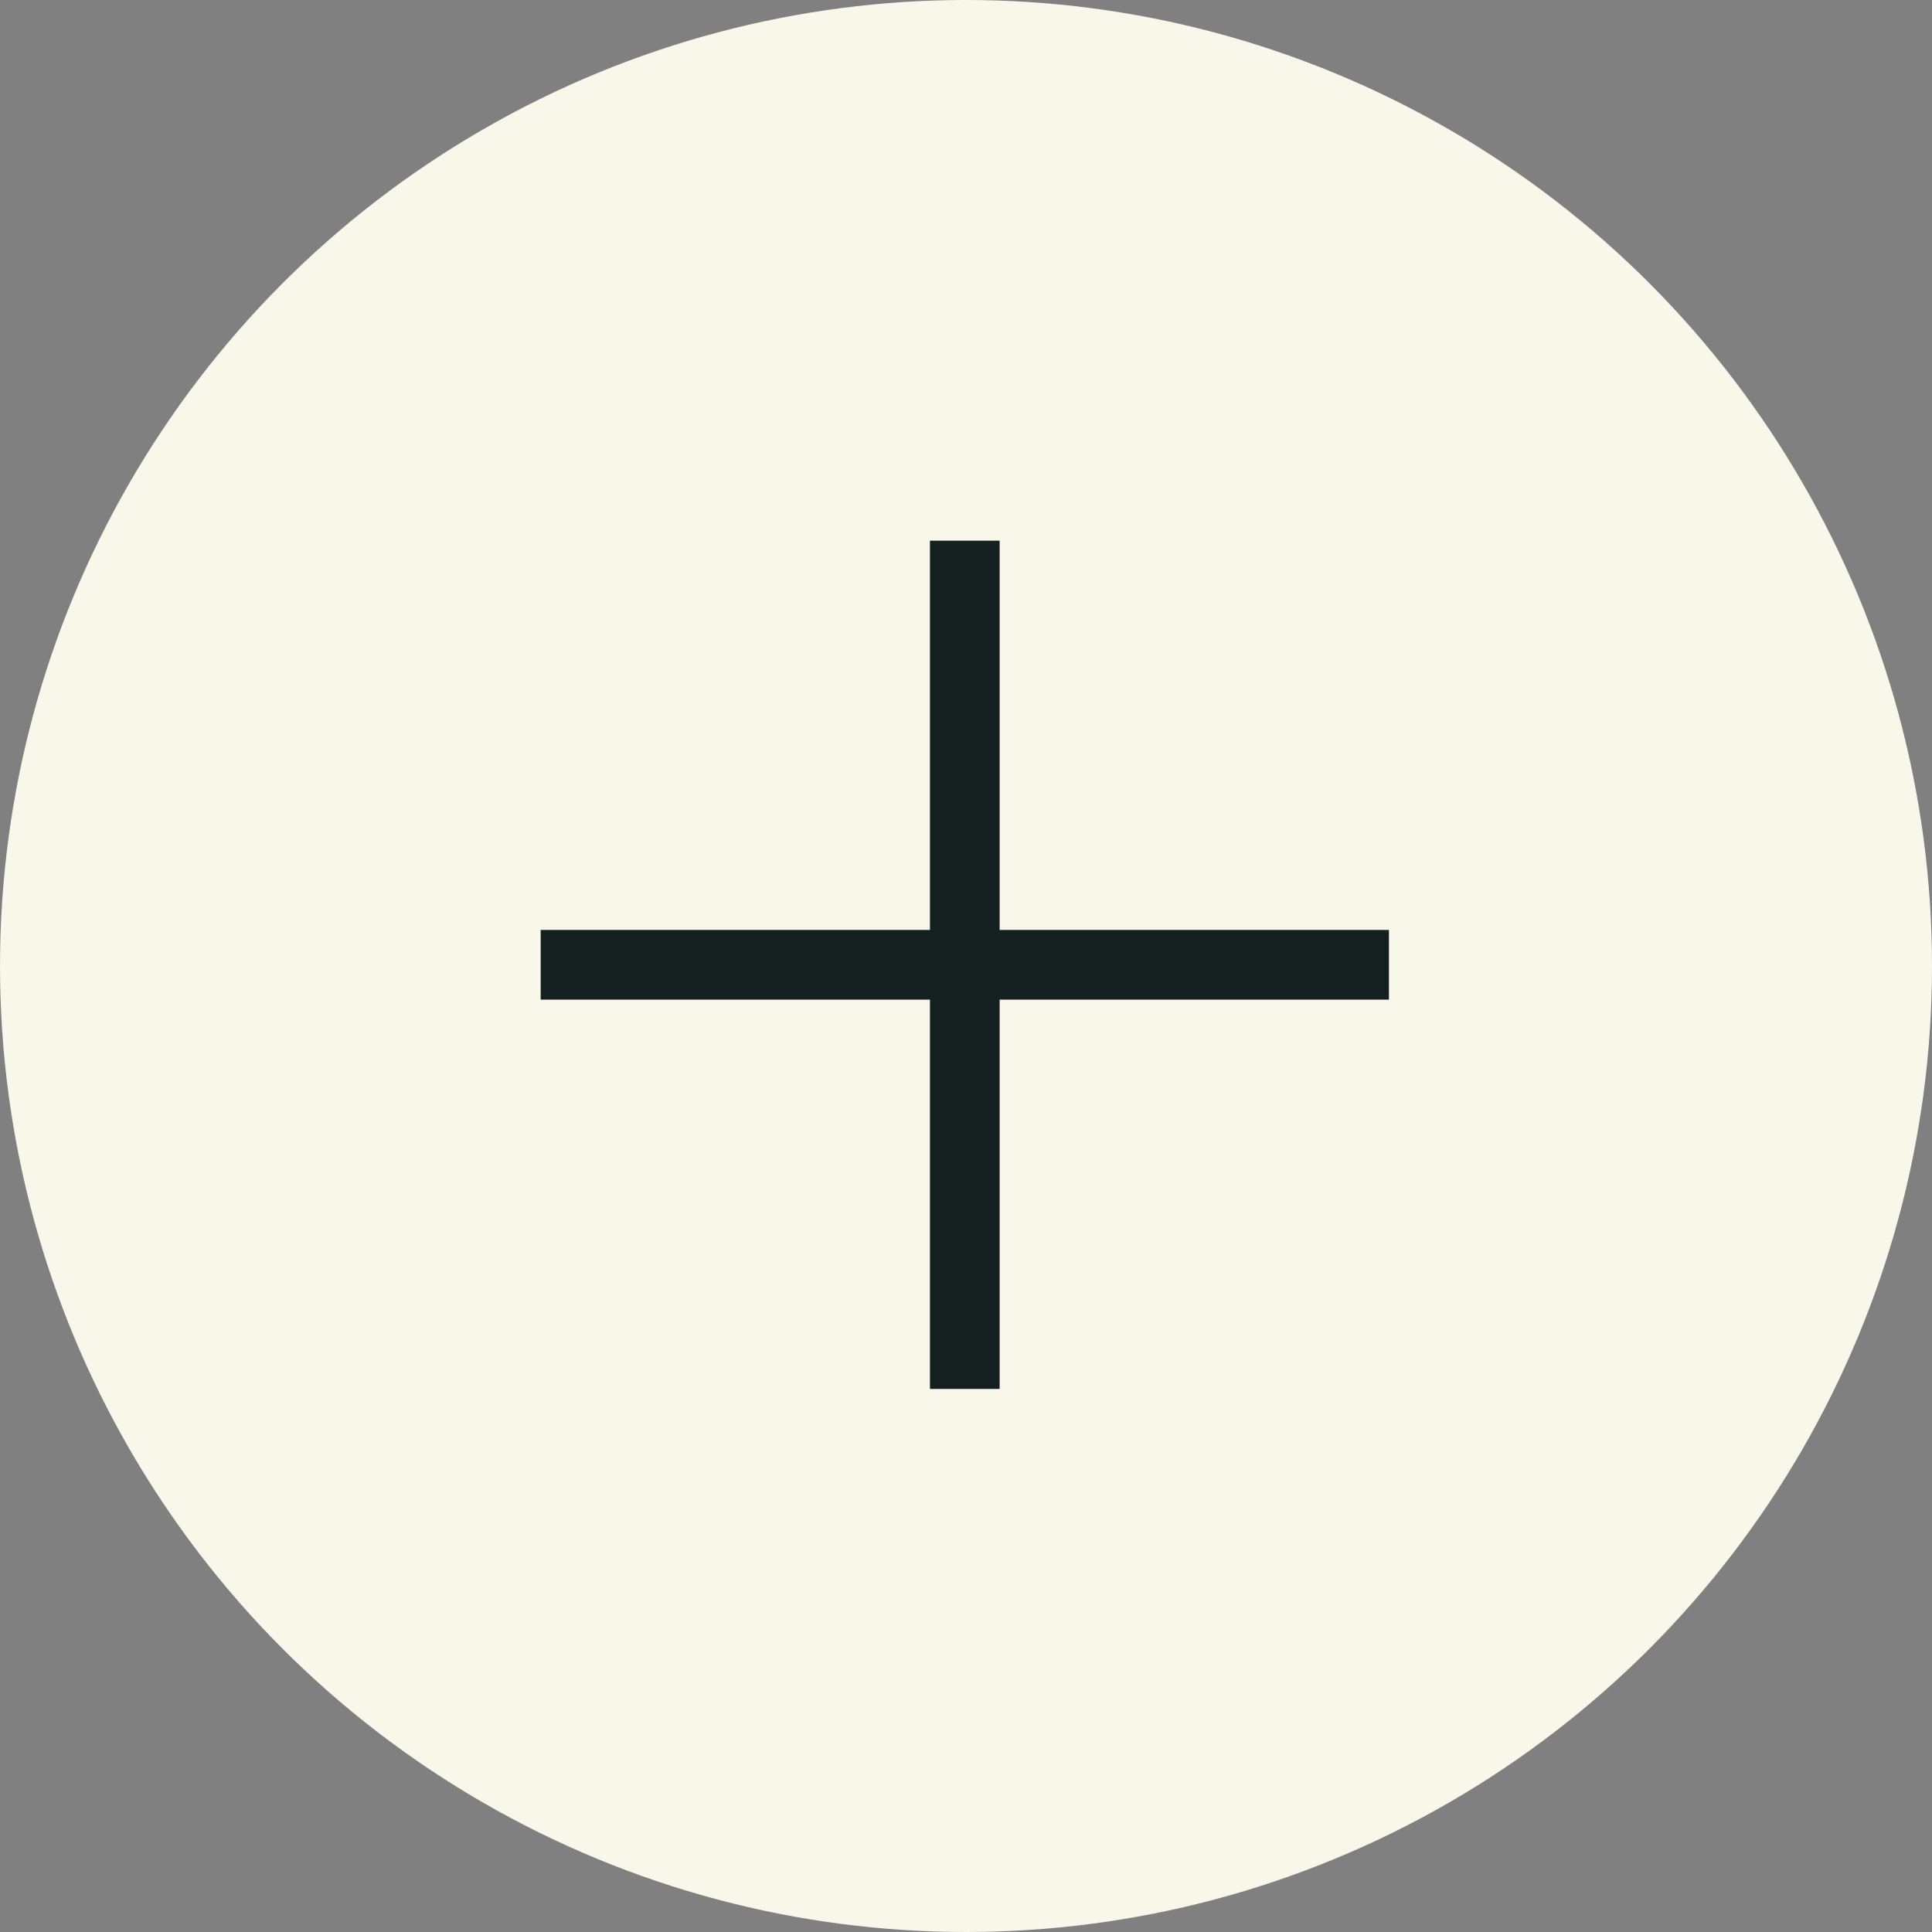
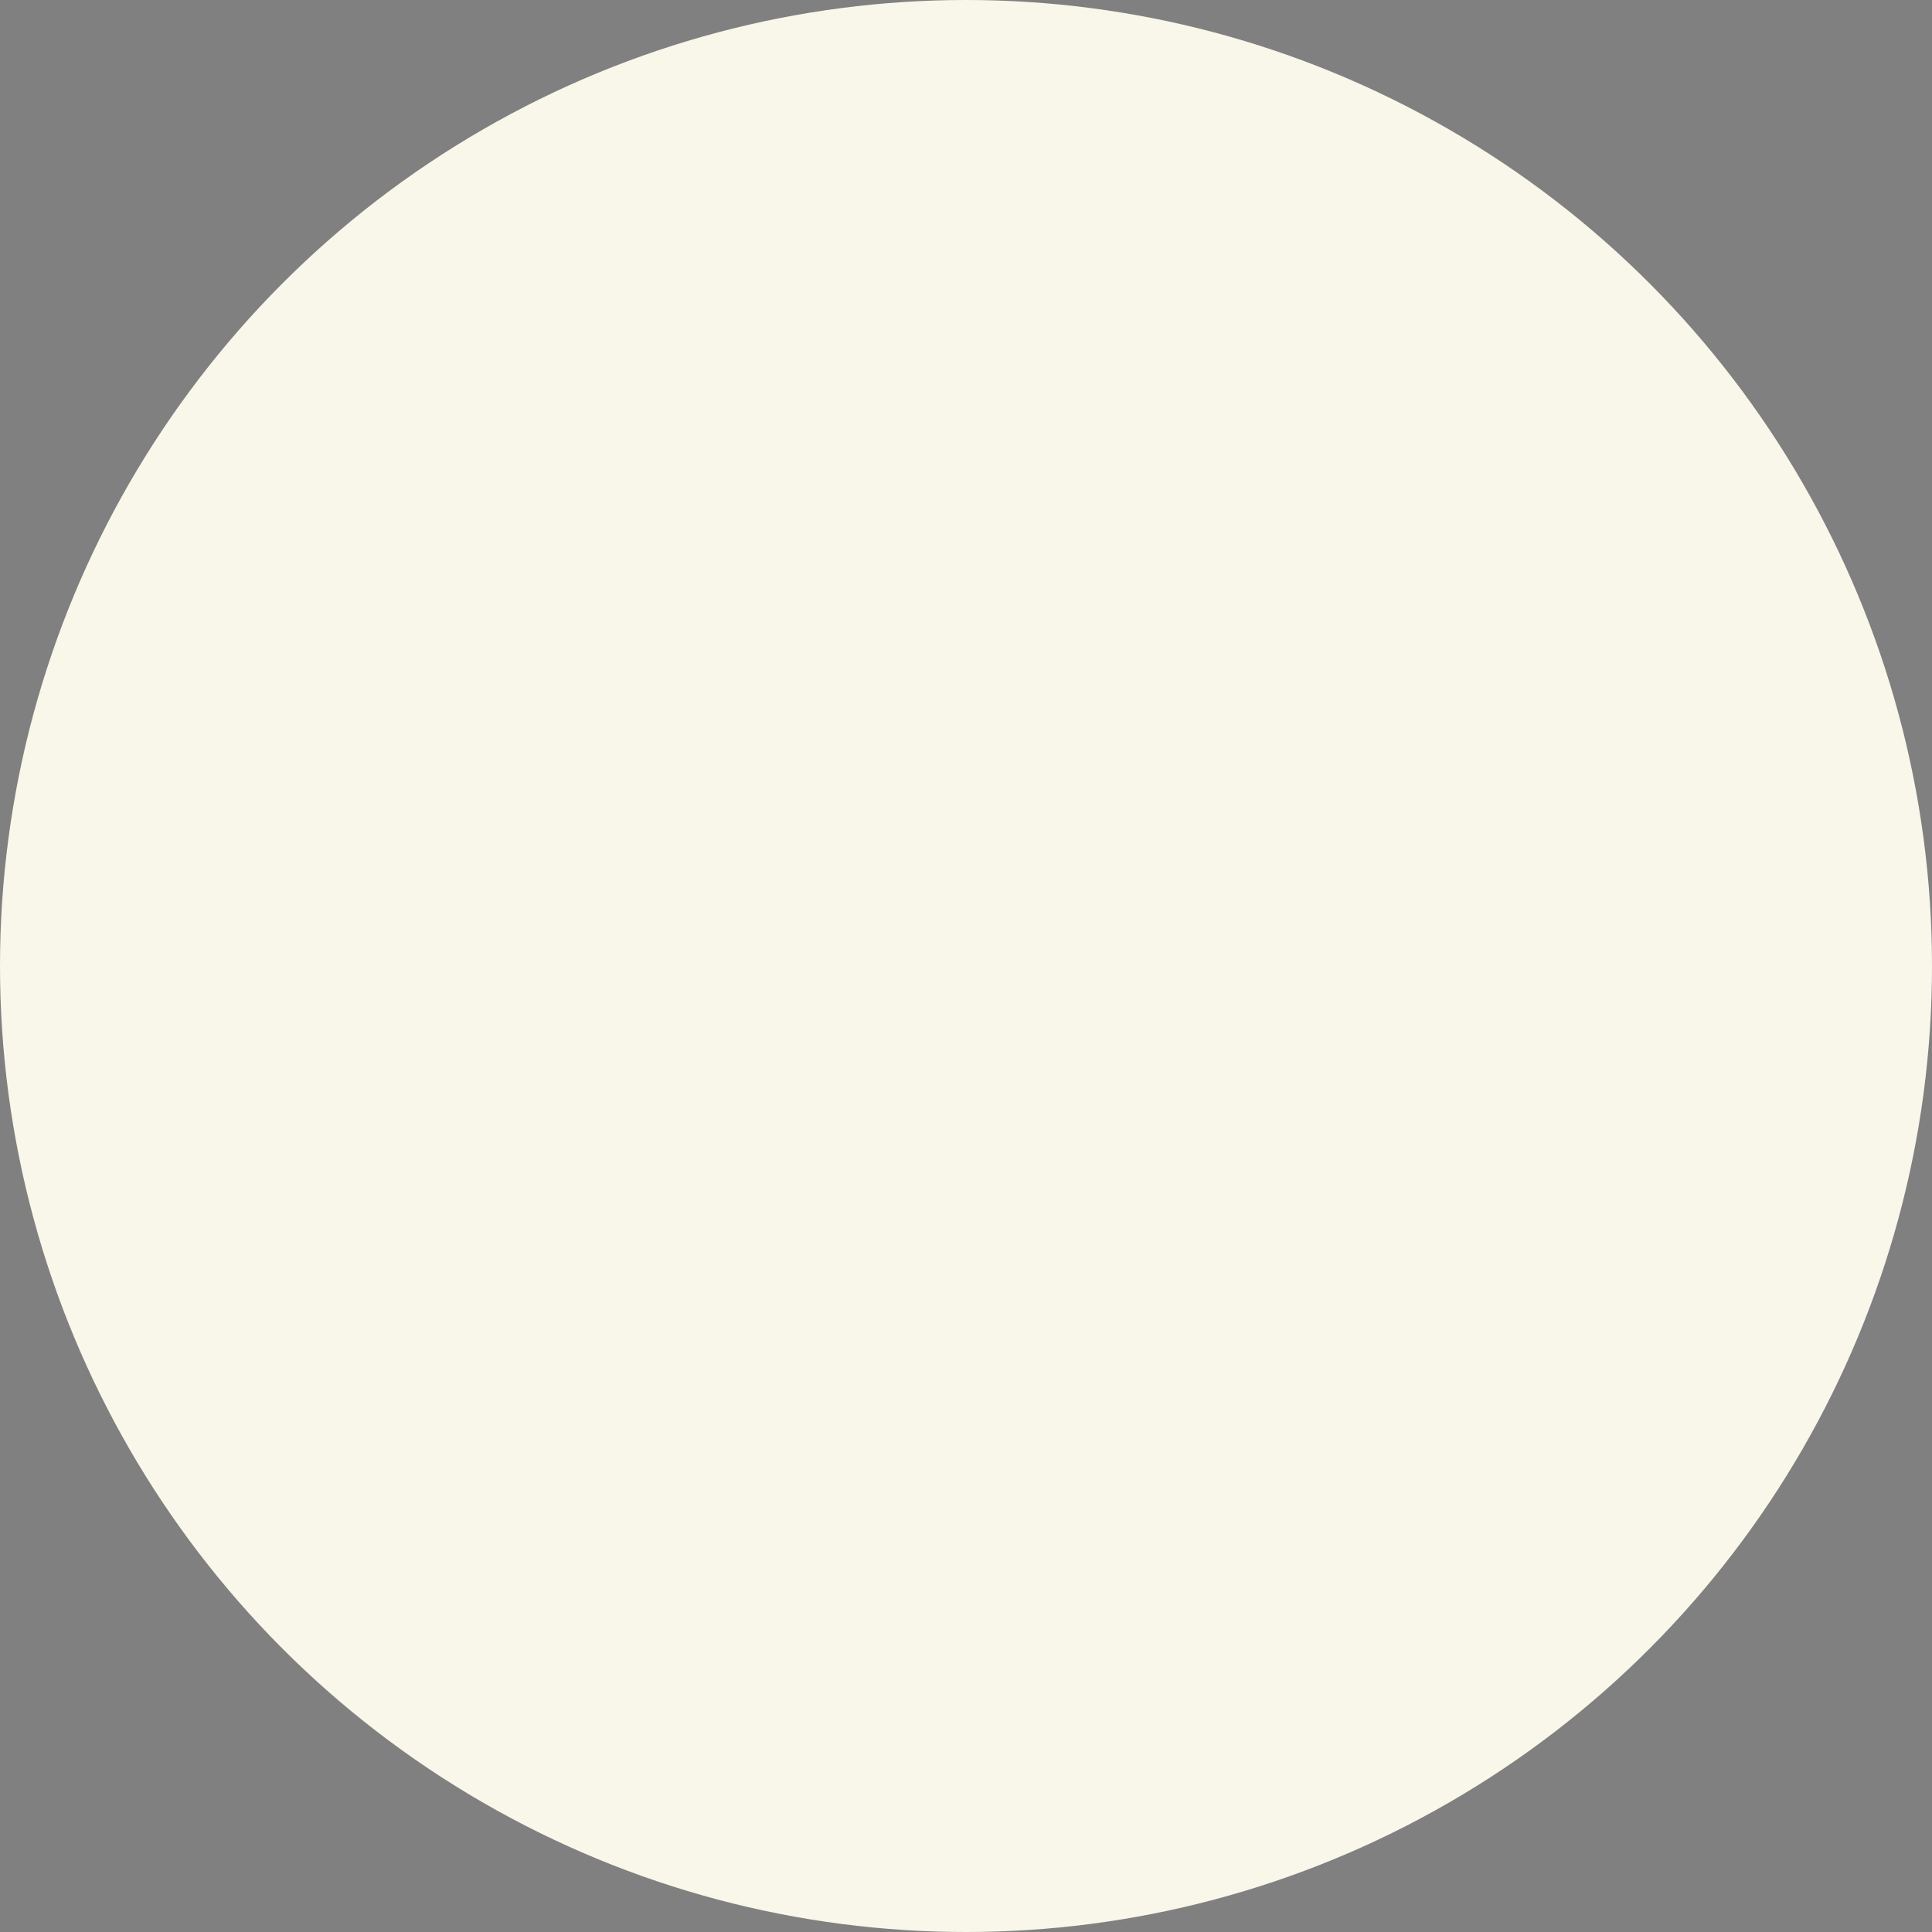
<svg xmlns="http://www.w3.org/2000/svg" id="Layer_1" data-name="Layer 1" viewBox="0 0 80.4 80.4">
  <rect x="0" y="0" width="80.4" height="80.4" fill="#808080" stroke="none" />
  <circle cx="40.2" cy="40.2" r="40.2" style="fill:#f9f6ea" />
-   <polygon points="41.6 38.7 41.6 22.5 38.7 22.5 38.7 38.7 22.5 38.7 22.5 41.6 38.7 41.6 38.7 57.8 41.6 57.8 41.6 41.6 57.8 41.6 57.8 38.7 41.6 38.7" style="fill:#141f20" />
</svg>